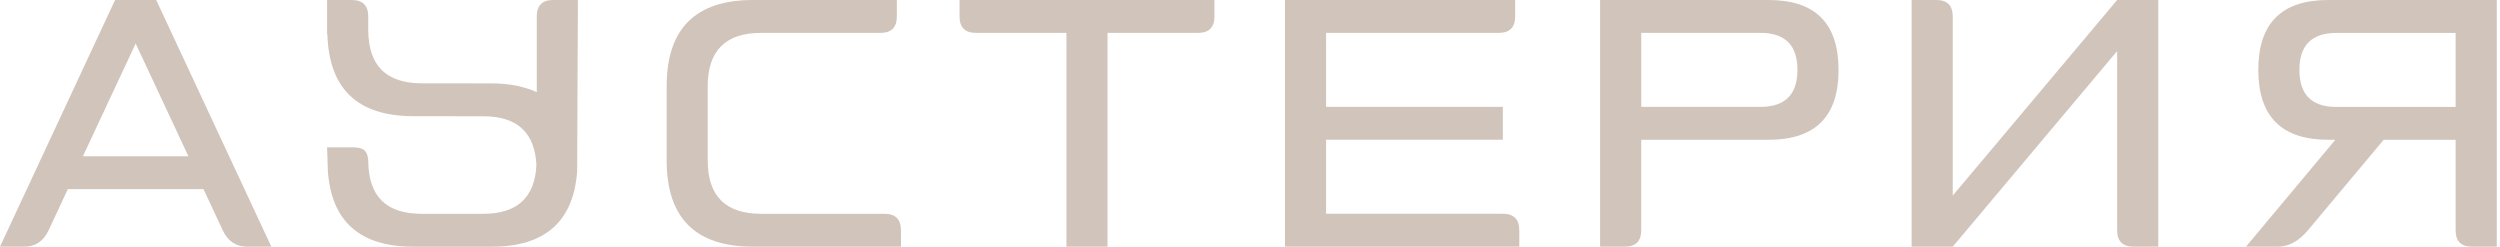
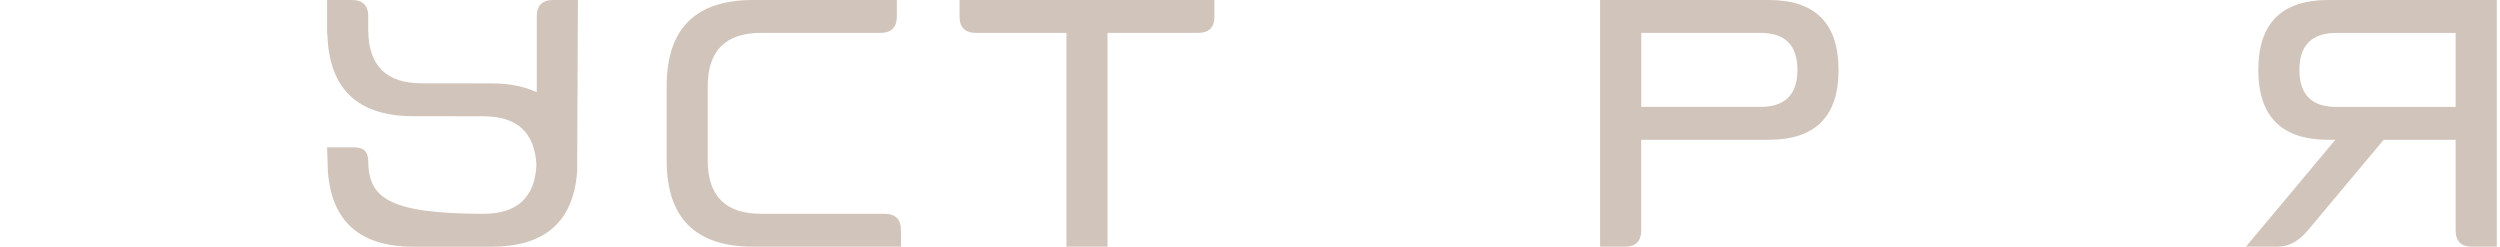
<svg xmlns="http://www.w3.org/2000/svg" width="587" height="58" viewBox="0 0 587 58" fill="none">
-   <path d="M63.71 57.92H58C55.43 57.92 53.49 56.63 52.29 54.06L47.78 44.41H15.93L11.42 54.06C10.22 56.63 8.28 57.92 5.71 57.92H0L27.02 0H36.68L63.71 57.92ZM44.24 36.69L31.85 10.22L19.47 36.69H44.24Z" fill="#D1C4BB" />
  <path d="M211.549 54.06V57.92H176.799C163.279 57.92 156.529 51.16 156.529 37.65V20.27C156.529 6.75 163.289 0 176.799 0H210.579V3.86C210.579 6.44 209.299 7.72 206.719 7.72H178.719C170.359 7.72 166.169 11.9 166.169 20.27V37.65C166.169 46.02 170.349 50.2 178.719 50.2H207.679C210.259 50.2 211.539 51.49 211.539 54.06H211.549Z" fill="#D1C4BB" />
  <path d="M285.151 0V3.86C285.151 6.44 283.861 7.72 281.291 7.72H260.051V57.92H250.401V7.72H229.161C226.581 7.72 225.301 6.43 225.301 3.86V0H285.151Z" fill="#D1C4BB" />
-   <path d="M356.731 54.06V57.92H301.711V0H355.761V3.86C355.761 6.44 354.471 7.72 351.901 7.72H311.361V25.09H352.861V32.81H311.361V50.19H352.861C355.441 50.19 356.721 51.48 356.721 54.05L356.731 54.06Z" fill="#D1C4BB" />
  <path d="M431.699 16.41C431.699 27.35 426.229 32.82 415.289 32.82H385.359V54.06C385.359 56.63 384.069 57.92 381.499 57.92H375.699V0H415.279C426.219 0 431.689 5.47 431.689 16.41H431.699ZM422.039 16.41C422.039 10.62 419.149 7.72 413.359 7.72H385.369V25.09H413.359C419.149 25.09 422.039 22.2 422.039 16.4V16.41Z" fill="#D1C4BB" />
-   <path d="M454.64 0C457.22 0 458.5 1.29 458.5 3.86V45.93L497.11 0H506.77V57.92H500.98C498.4 57.92 497.11 56.63 497.11 54.06V11.99L458.5 57.92H448.85V0H454.64Z" fill="#D1C4BB" />
  <path d="M548.35 32.82H546.66C535.72 32.82 530.25 27.35 530.25 16.41C530.25 5.47 535.72 0 546.66 0H586.24V57.92H580.44C577.87 57.92 576.58 56.63 576.58 54.06V32.82H559.69L541.91 54.06C539.74 56.63 537.4 57.92 534.83 57.92H527.35L548.34 32.82H548.35ZM576.58 25.1V7.73H548.59C542.8 7.73 539.9 10.62 539.9 16.42C539.9 22.22 542.8 25.11 548.59 25.11H576.58V25.1Z" fill="#D1C4BB" />
-   <path d="M135.681 0H129.891C127.321 0 126.031 1.29 126.031 3.86V21.64C123.131 20.32 119.641 19.58 115.421 19.58L99.011 19.56C90.721 19.56 86.551 15.44 86.471 7.23H86.461V3.86C86.461 1.29 85.181 0 82.591 0H76.801V8.03H76.871C77.231 20.82 83.921 27.28 97.071 27.28L113.481 27.3C121.461 27.3 125.581 31.15 125.951 38.75C125.581 46.35 121.451 50.2 113.481 50.2H99.011C90.721 50.2 86.561 46.15 86.471 37.87C86.341 34.98 84.951 34.59 82.591 34.59H76.801L76.981 40.15C77.811 51.94 84.451 57.93 97.081 57.93H115.421C128.041 57.93 134.691 51.95 135.521 40.15L135.691 0.01L135.681 0Z" fill="#D1C4BB" />
+   <path d="M135.681 0H129.891C127.321 0 126.031 1.29 126.031 3.86V21.64C123.131 20.32 119.641 19.58 115.421 19.58L99.011 19.56C90.721 19.56 86.551 15.44 86.471 7.23H86.461V3.86C86.461 1.29 85.181 0 82.591 0H76.801V8.03H76.871C77.231 20.82 83.921 27.28 97.071 27.28L113.481 27.3C121.461 27.3 125.581 31.15 125.951 38.75C125.581 46.35 121.451 50.2 113.481 50.2C90.721 50.2 86.561 46.15 86.471 37.87C86.341 34.98 84.951 34.59 82.591 34.59H76.801L76.981 40.15C77.811 51.94 84.451 57.93 97.081 57.93H115.421C128.041 57.93 134.691 51.95 135.521 40.15L135.691 0.01L135.681 0Z" fill="#D1C4BB" />
</svg>